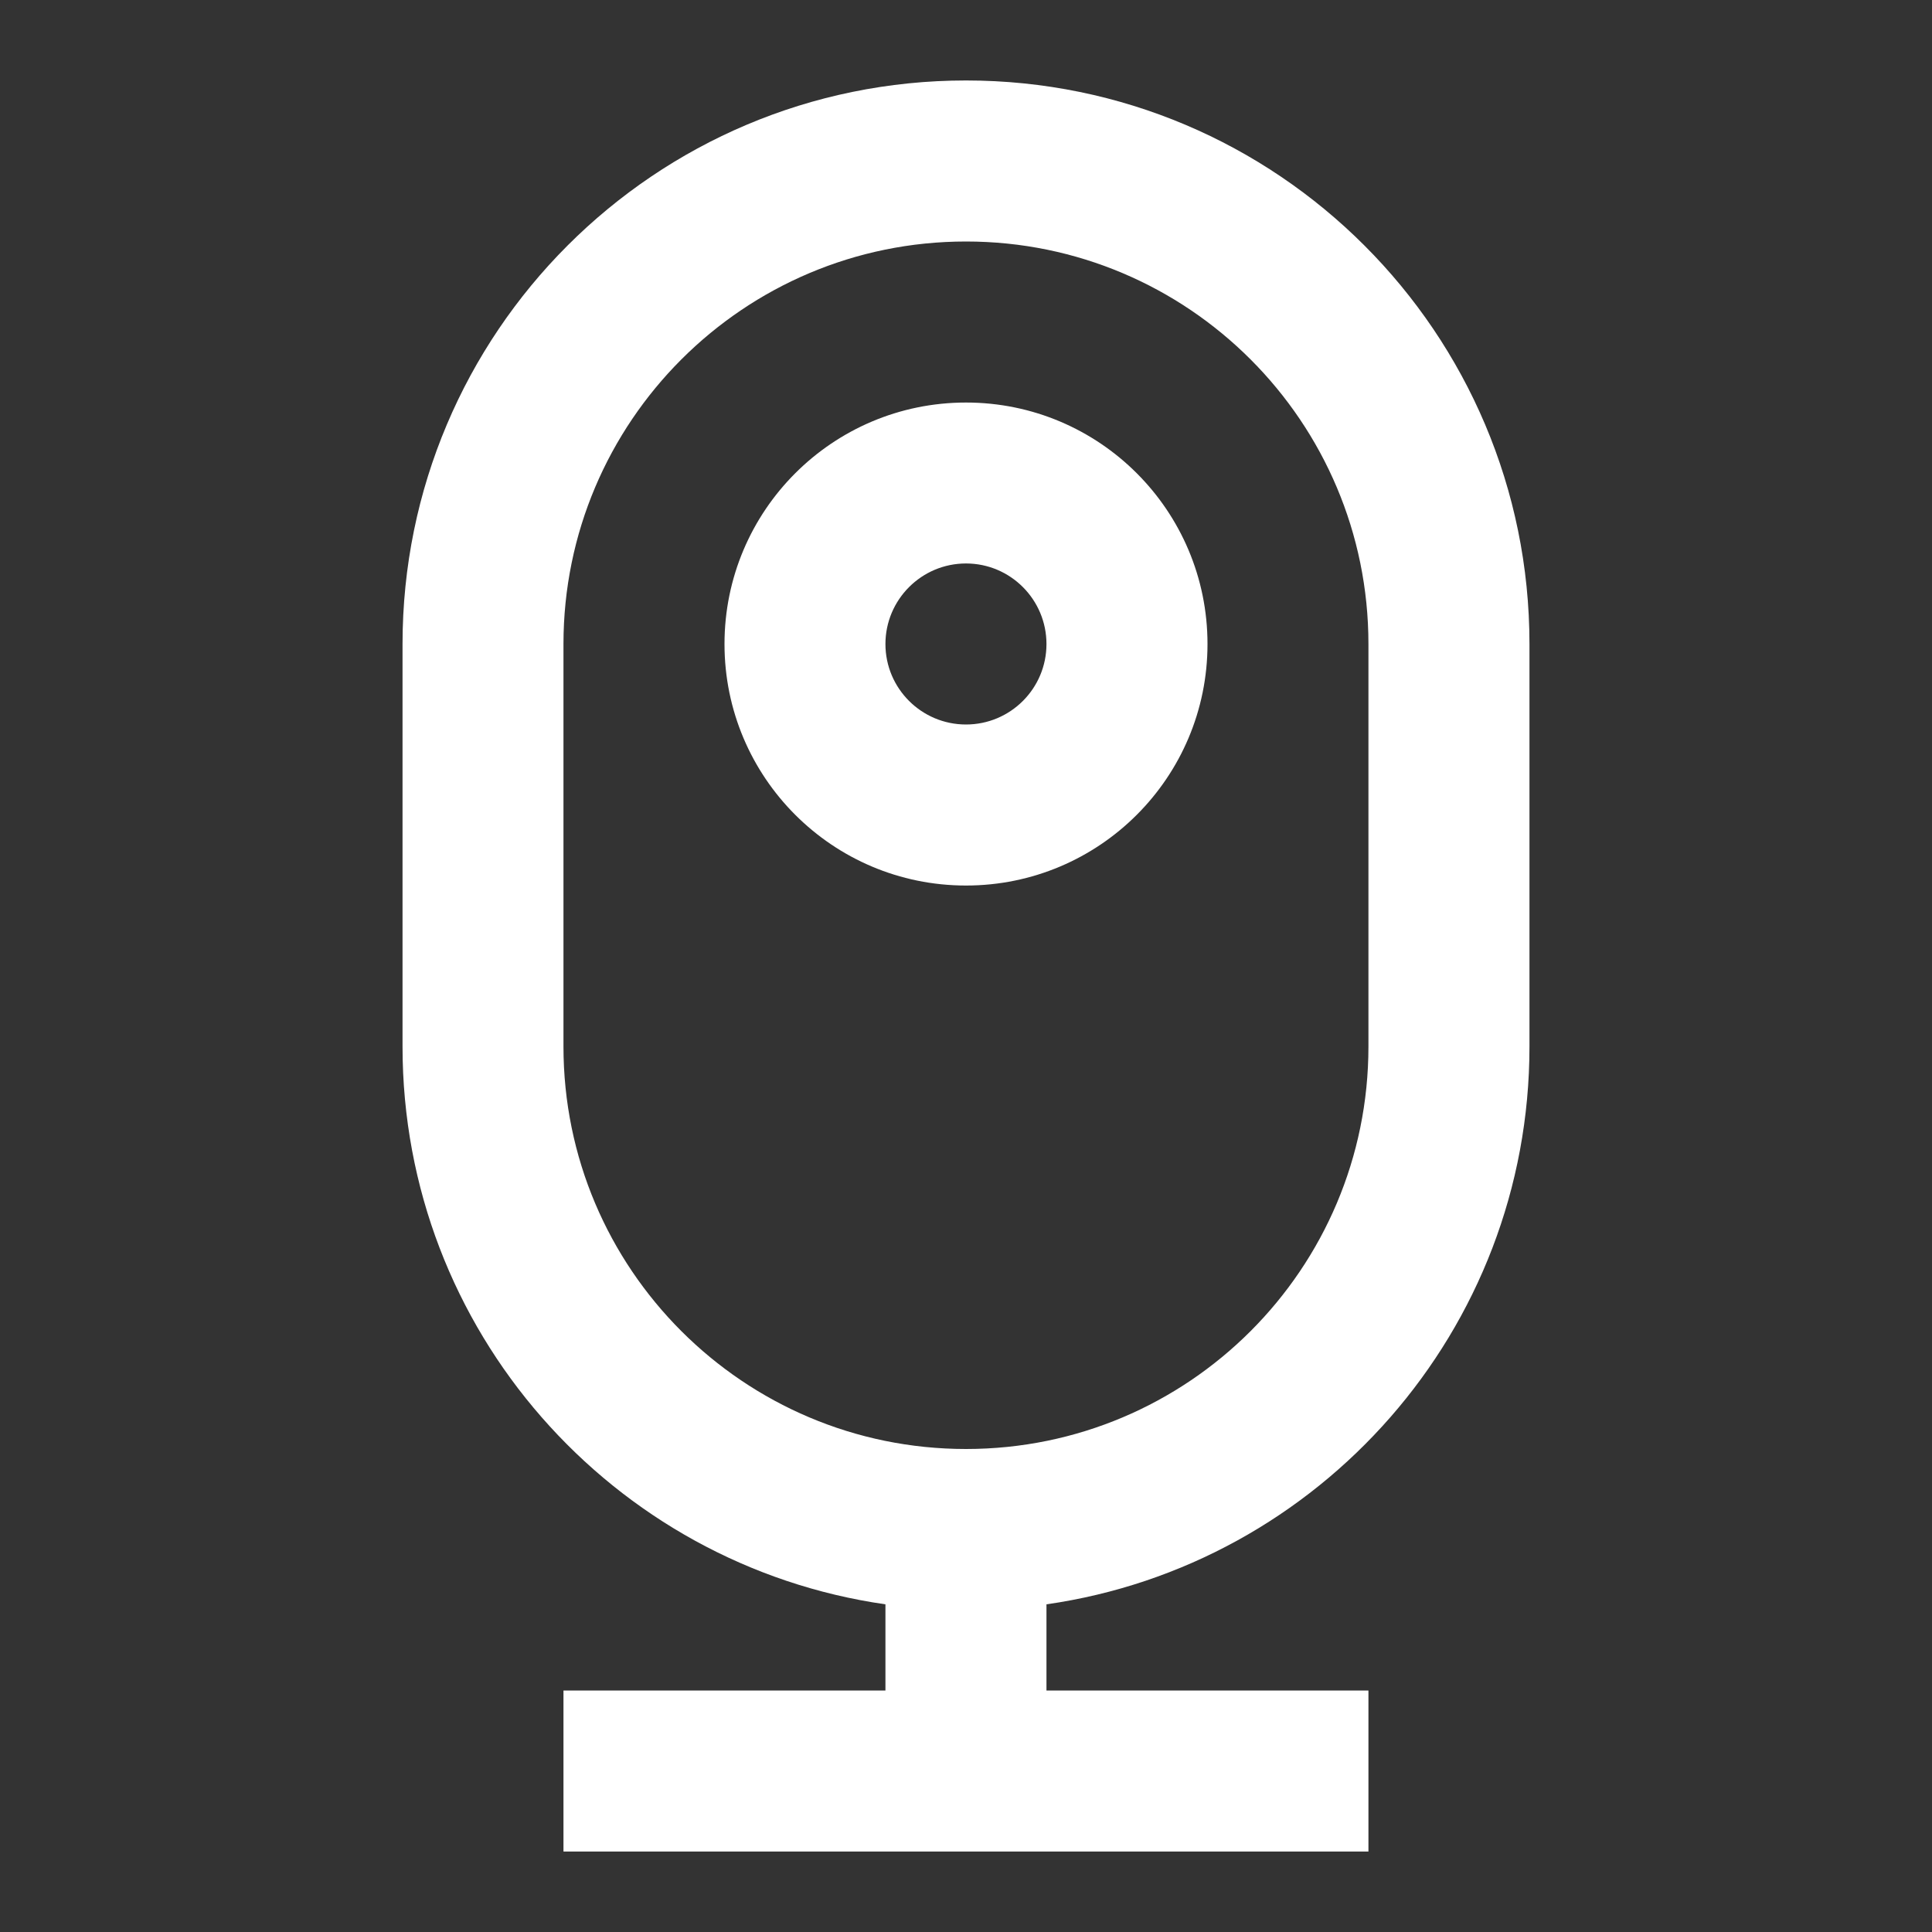
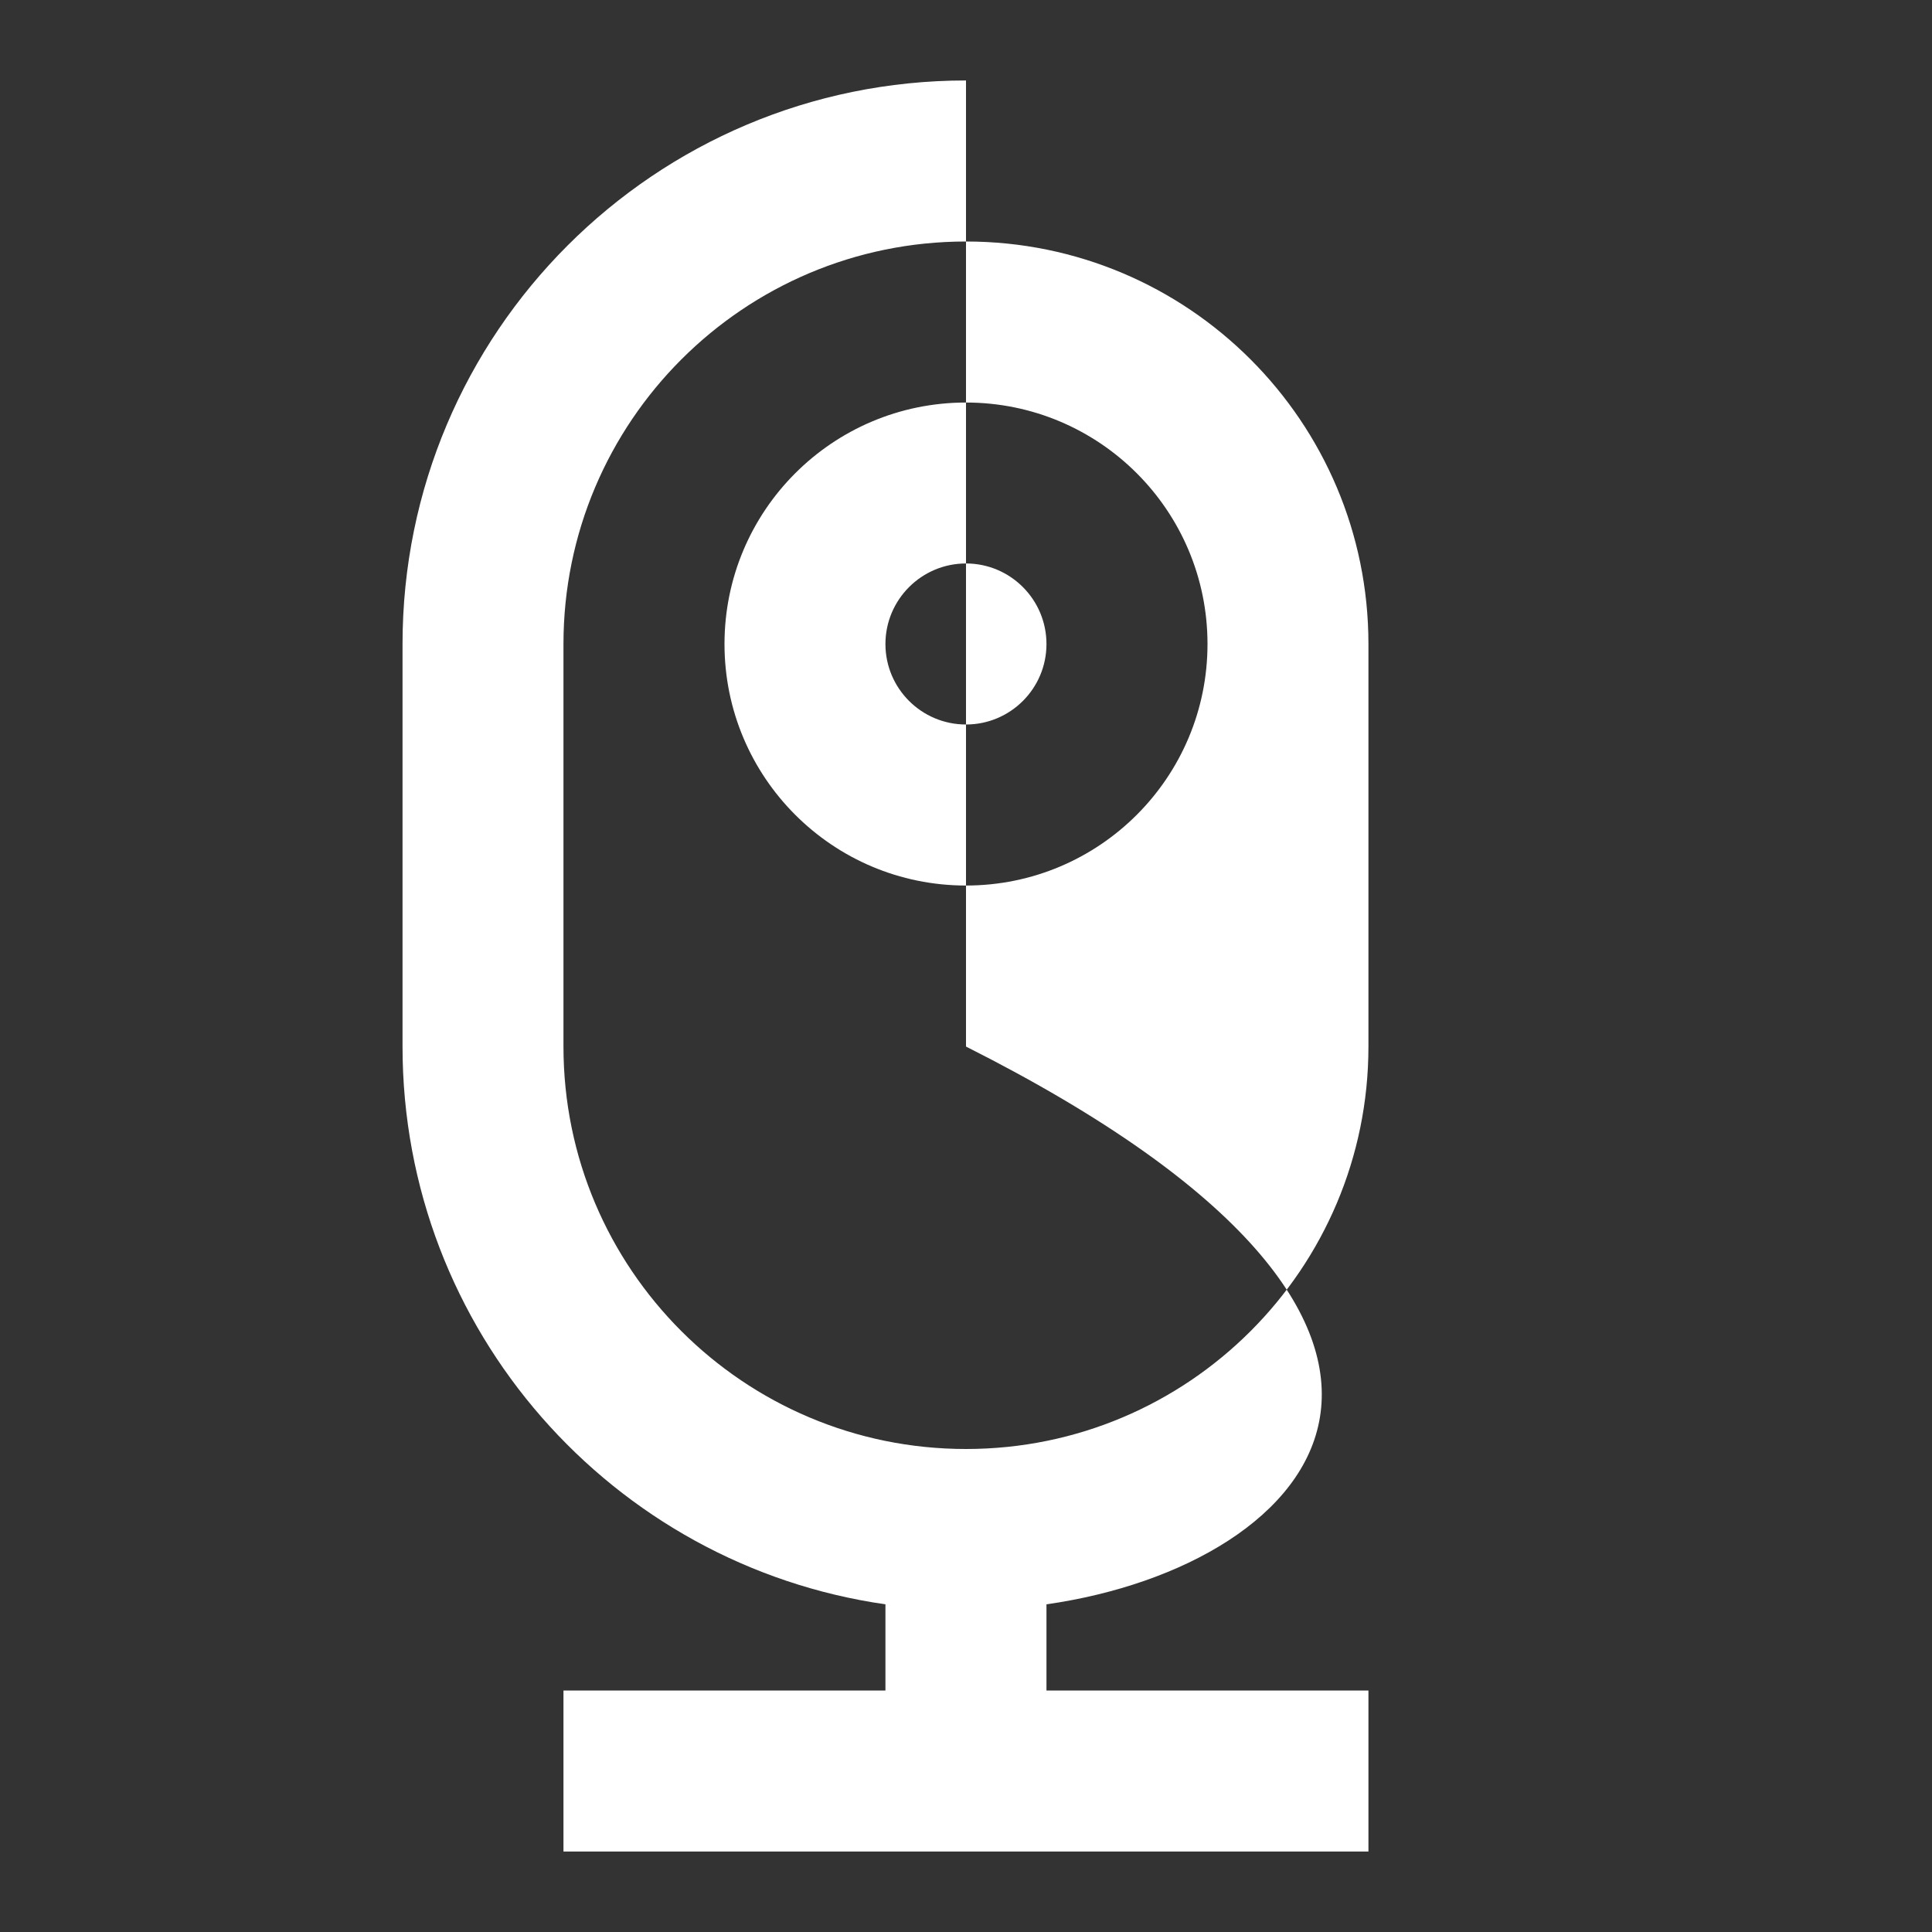
<svg xmlns="http://www.w3.org/2000/svg" width="20" height="20" viewBox="0 0 20 20" fill="none">
  <rect x="0" y="0" width="20" height="20" fill="#333333" stroke="none" />
-   <path d="M9.166 17.5V16.608C6.34 16.203 4.167 13.772 4.167 10.834V6.667C4.167 3.445 6.778 0.833 10 0.833C13.222 0.833 15.833 3.445 15.833 6.667V10.834C15.833 13.772 13.66 16.203 10.833 16.608V17.5H14.166V19.167H5.833V17.5H9.166ZM10 2.5C7.699 2.5 5.833 4.366 5.833 6.667V10.834C5.833 13.135 7.699 15 10 15C12.301 15 14.166 13.135 14.166 10.834V6.667C14.166 4.366 12.301 2.5 10 2.5ZM10 7.5C10.46 7.5 10.833 7.127 10.833 6.667C10.833 6.207 10.46 5.833 10 5.833C9.54 5.833 9.166 6.207 9.166 6.667C9.166 7.127 9.54 7.5 10 7.5ZM10 9.167C8.619 9.167 7.5 8.048 7.5 6.667C7.5 5.286 8.619 4.167 10 4.167C11.381 4.167 12.5 5.286 12.5 6.667C12.5 8.048 11.381 9.167 10 9.167Z" fill="white" />
+   <path d="M9.166 17.5V16.608C6.34 16.203 4.167 13.772 4.167 10.834V6.667C4.167 3.445 6.778 0.833 10 0.833V10.834C15.833 13.772 13.66 16.203 10.833 16.608V17.5H14.166V19.167H5.833V17.5H9.166ZM10 2.5C7.699 2.5 5.833 4.366 5.833 6.667V10.834C5.833 13.135 7.699 15 10 15C12.301 15 14.166 13.135 14.166 10.834V6.667C14.166 4.366 12.301 2.5 10 2.5ZM10 7.5C10.46 7.5 10.833 7.127 10.833 6.667C10.833 6.207 10.46 5.833 10 5.833C9.54 5.833 9.166 6.207 9.166 6.667C9.166 7.127 9.54 7.5 10 7.5ZM10 9.167C8.619 9.167 7.5 8.048 7.5 6.667C7.5 5.286 8.619 4.167 10 4.167C11.381 4.167 12.5 5.286 12.5 6.667C12.5 8.048 11.381 9.167 10 9.167Z" fill="white" />
</svg>